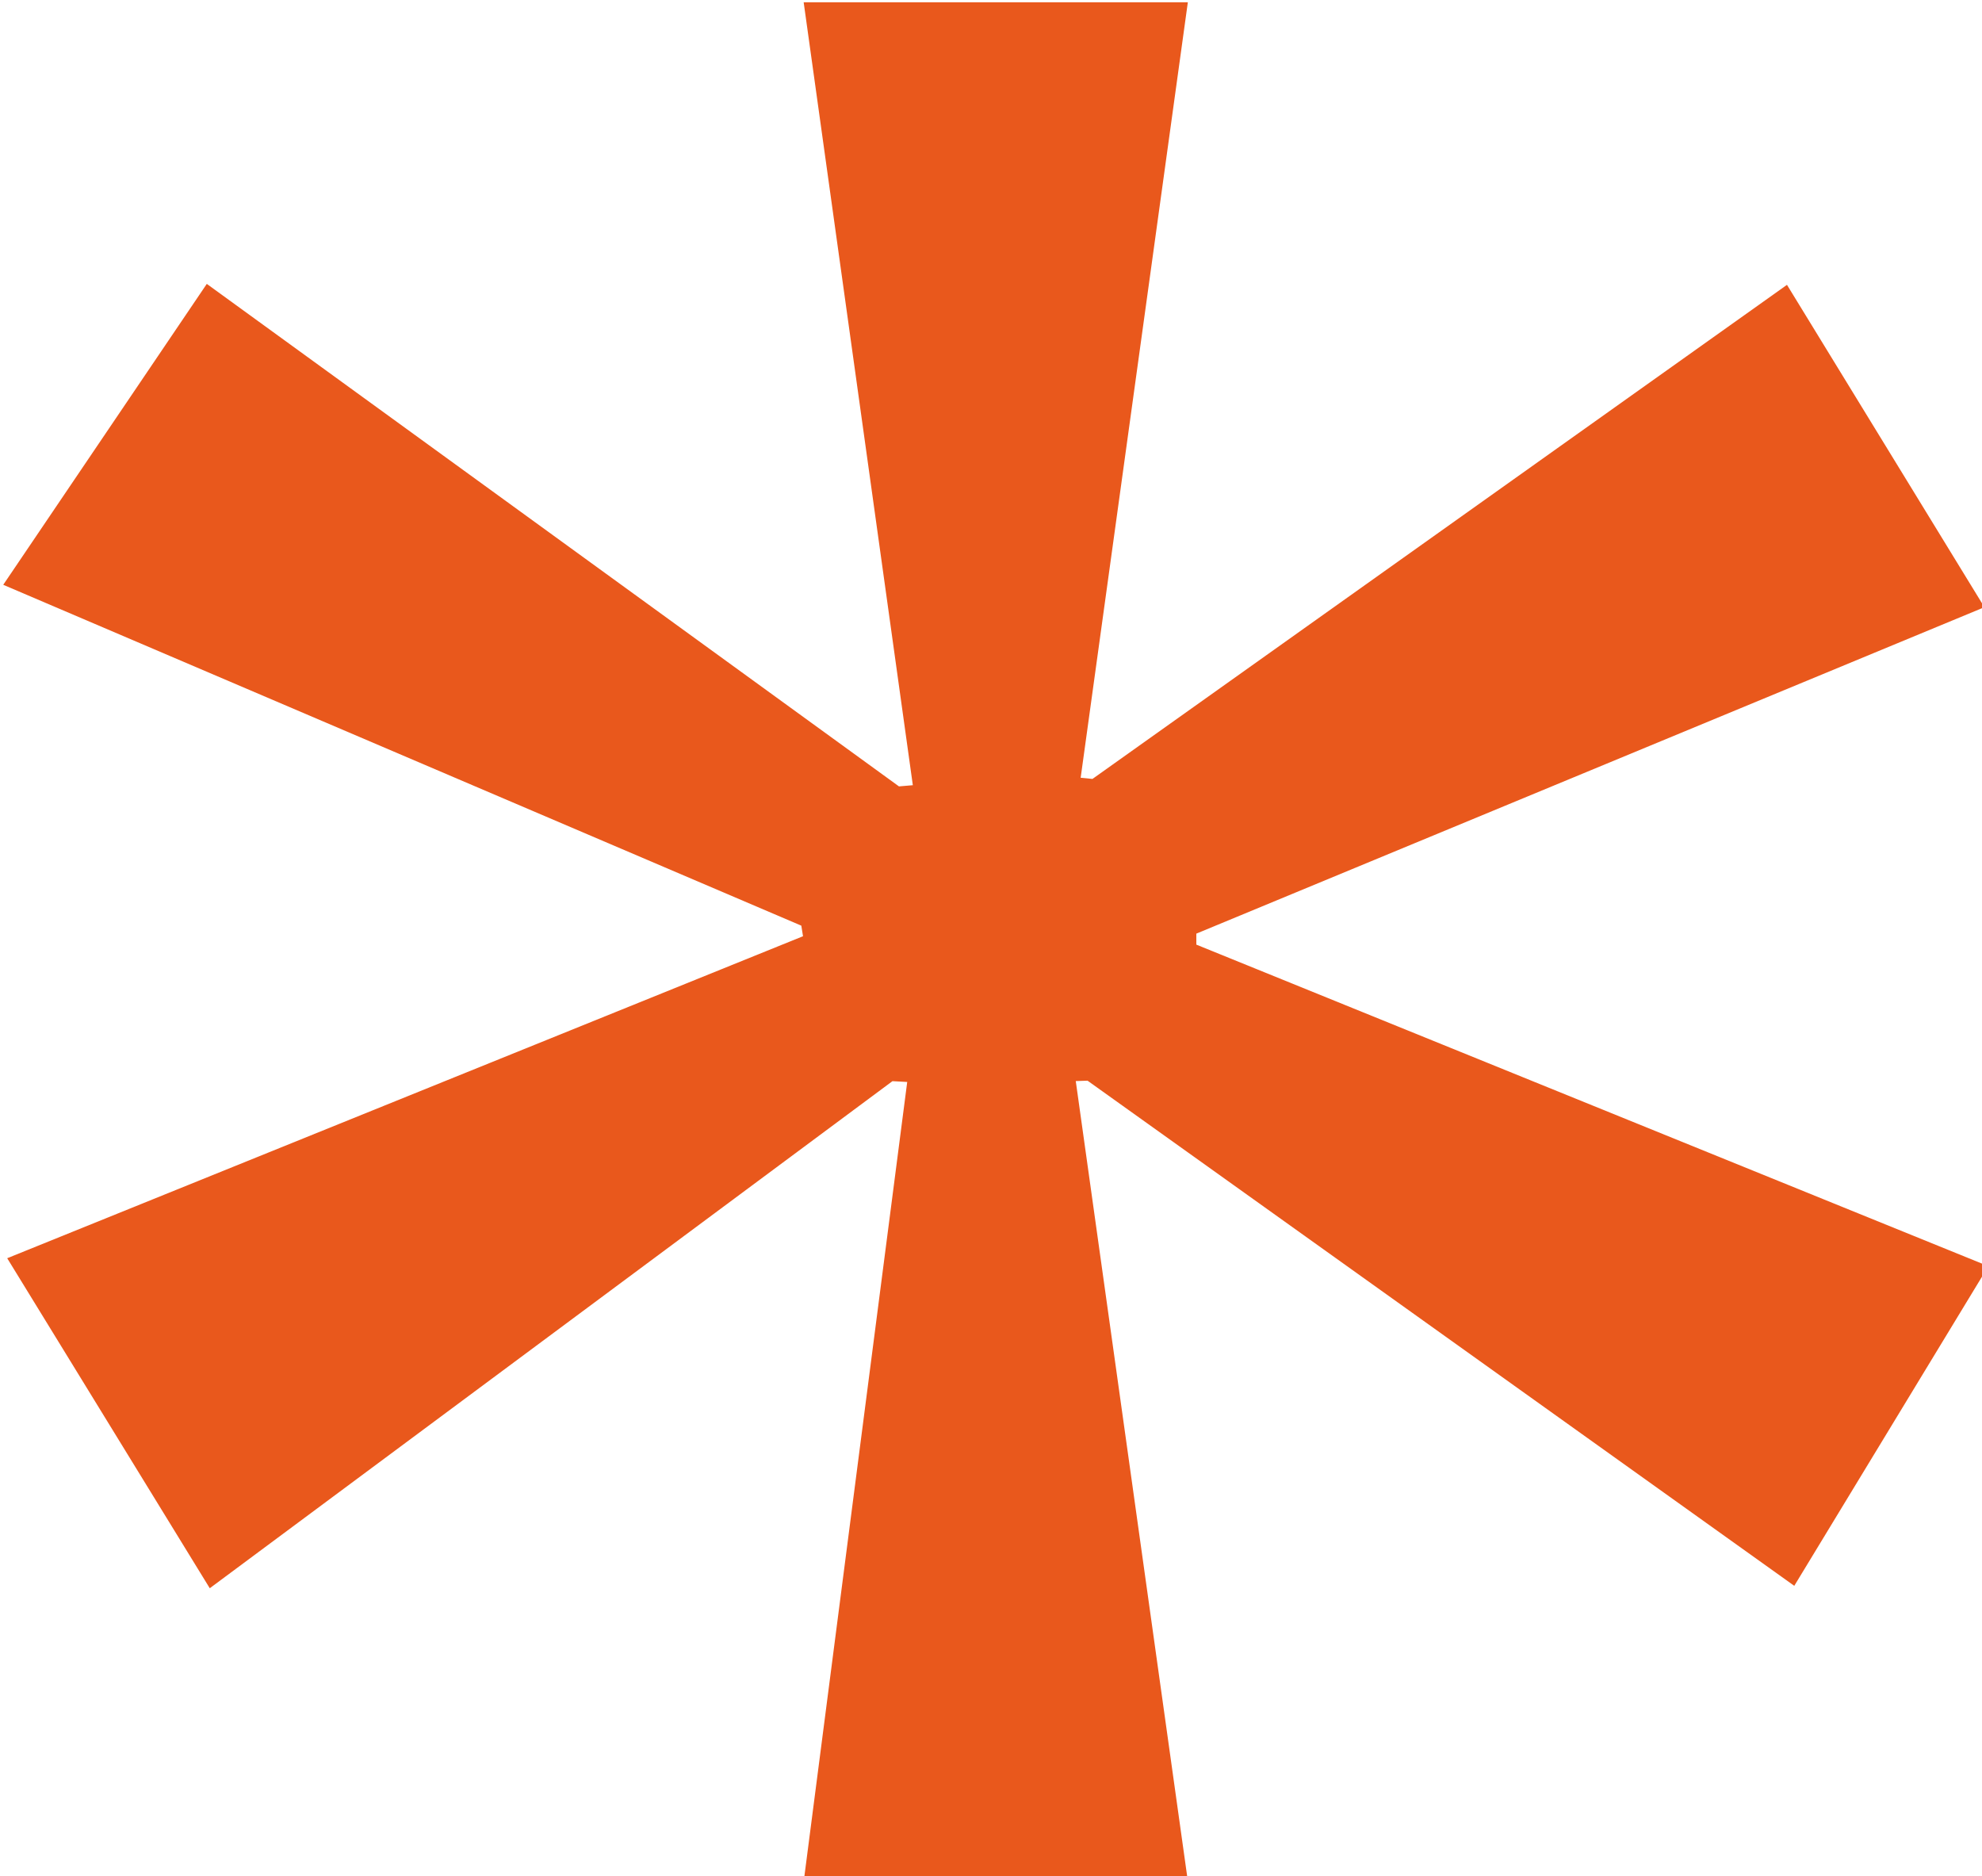
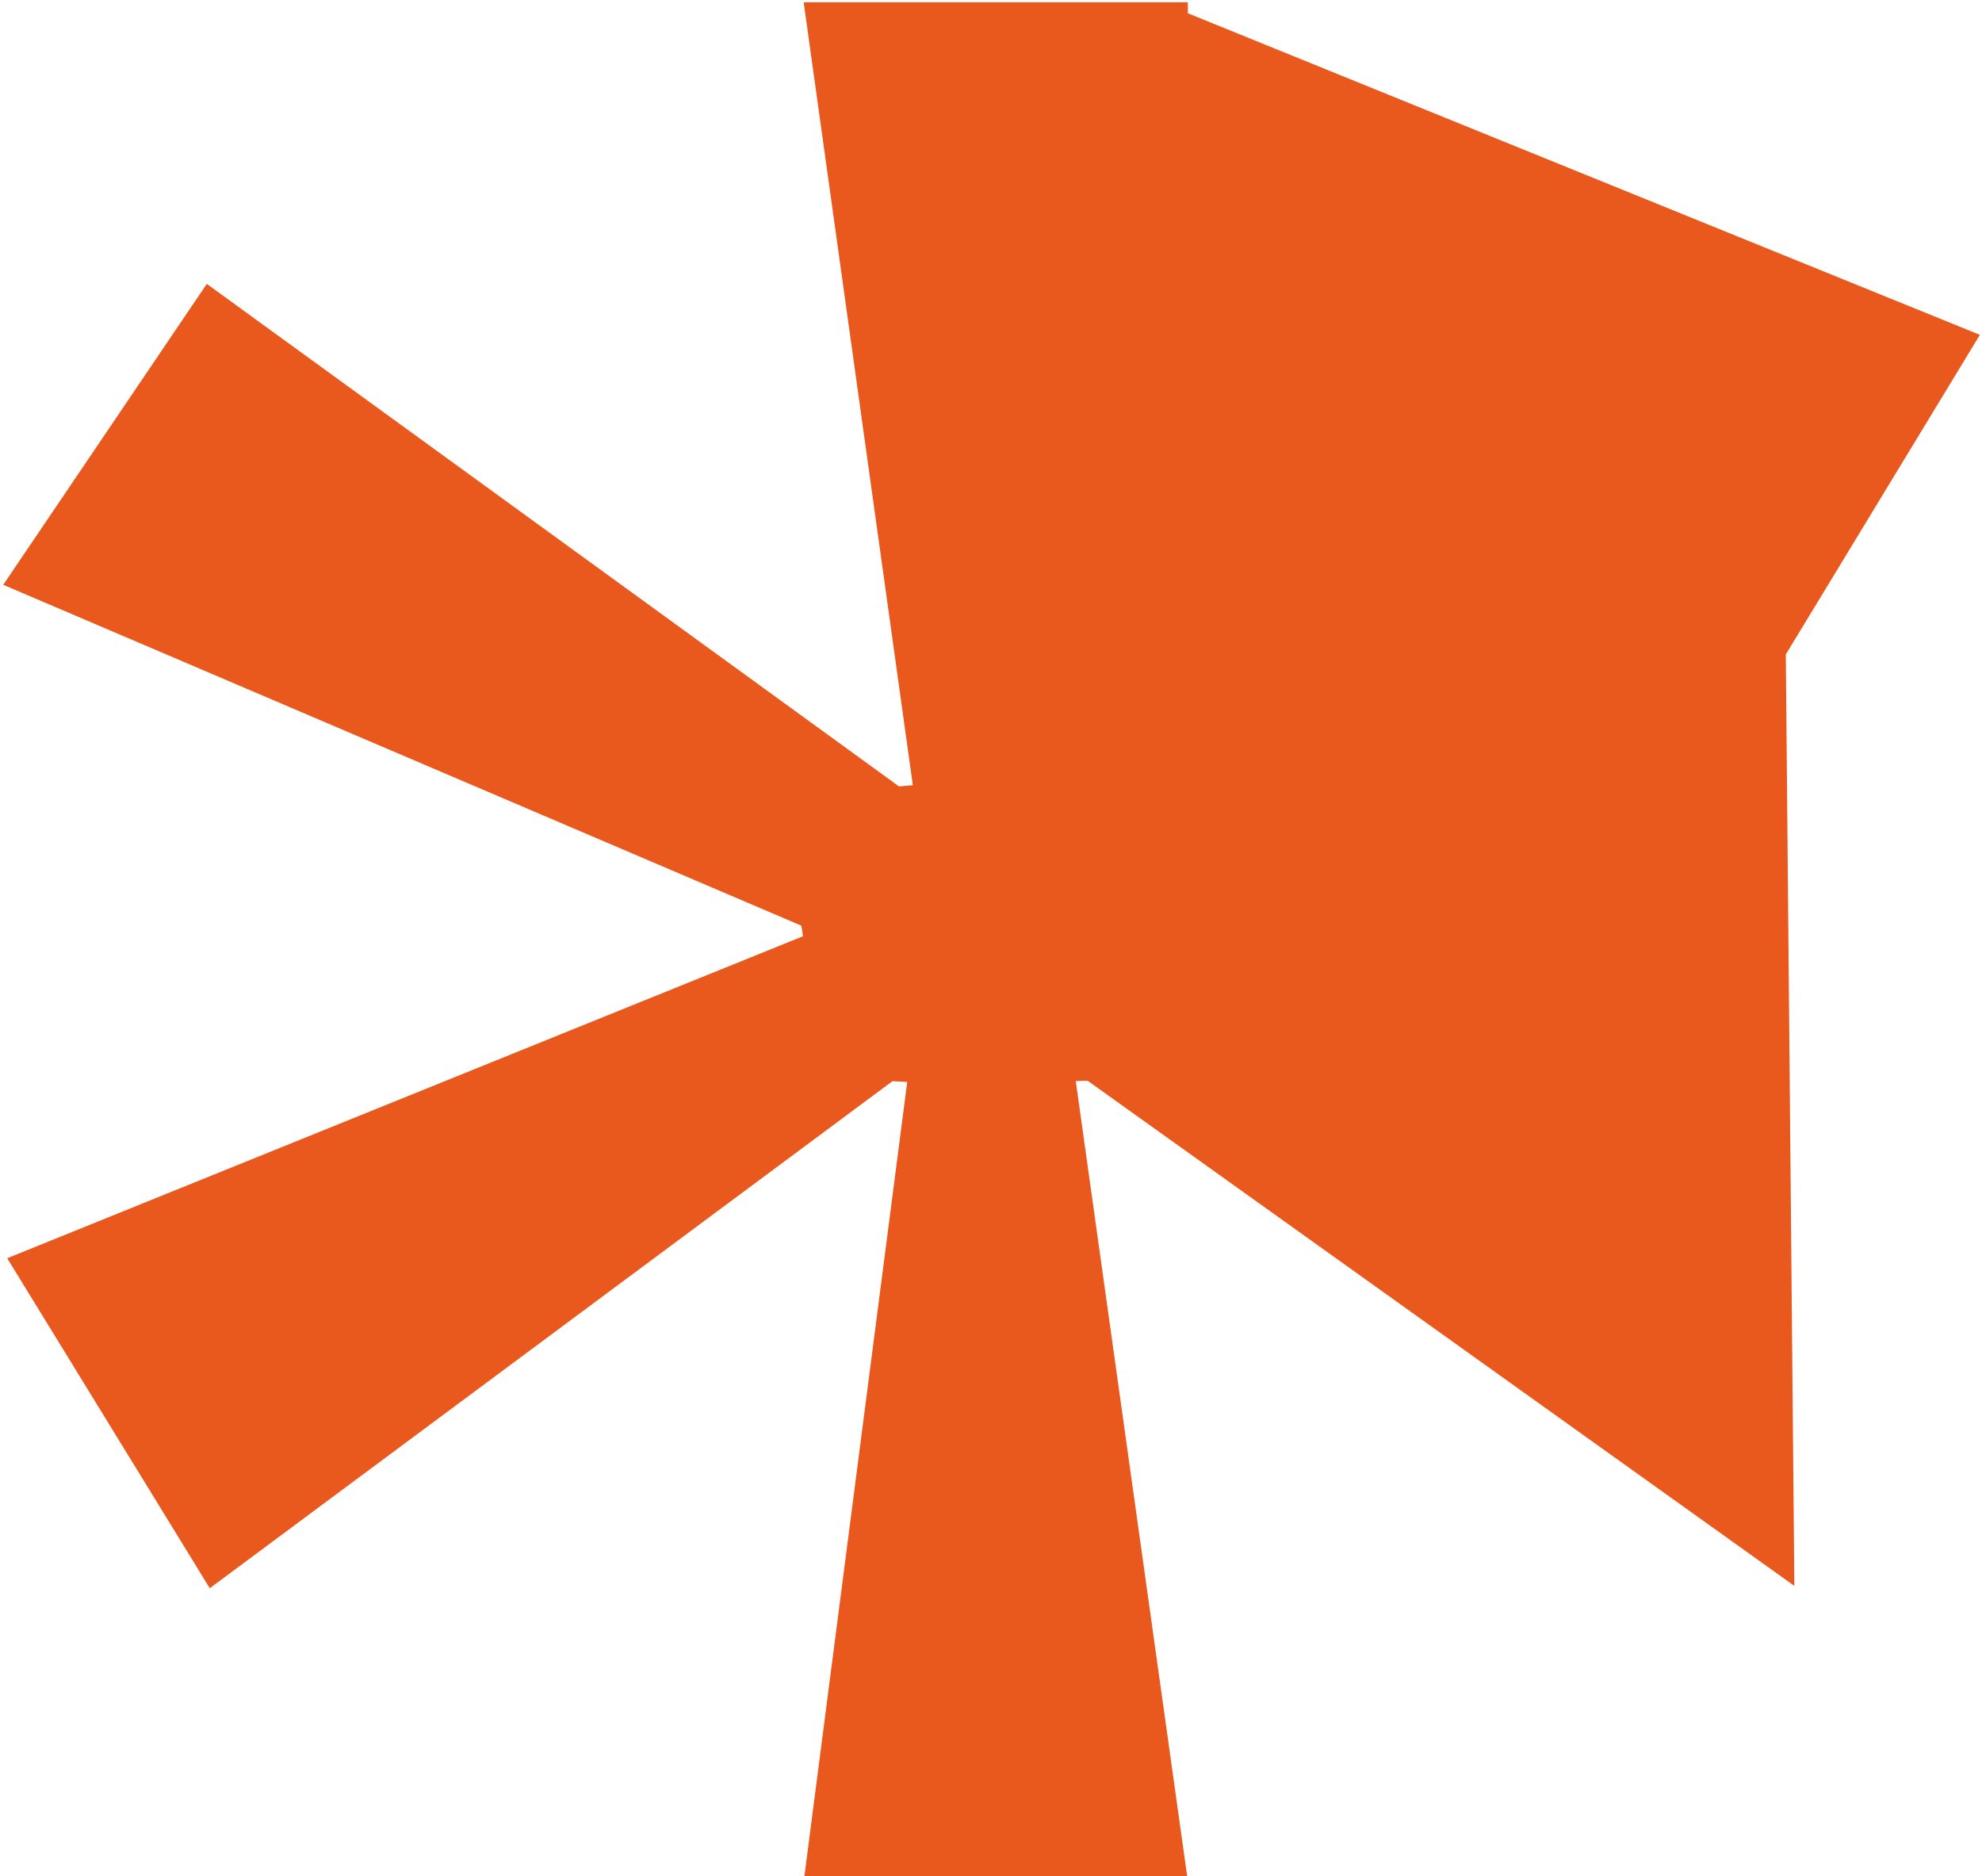
<svg xmlns="http://www.w3.org/2000/svg" xmlns:ns1="http://www.inkscape.org/namespaces/inkscape" xmlns:ns2="http://sodipodi.sourceforge.net/DTD/sodipodi-0.dtd" width="111.342mm" height="105.384mm" viewBox="0 0 111.342 105.384" id="svg1" ns1:version="1.4 (86a8ad7, 2024-10-11)" ns2:docname="icon_menu.svg">
  <defs id="defs1" />
  <g ns1:label="Camada 1" ns1:groupmode="layer" id="layer1" transform="translate(-42.7,-71.736)">
    <g id="Camada_3" transform="matrix(0.265,0,0,0.265,-73.275,-9.369)" style="fill:#e9581c;fill-opacity:1">
-       <path d="m 818.02,642.2 -149.83,-107.08 -2.5,0.08 23.77,169.64 h -81.44 l 21.94,-169.45 -3.13,-0.17 -144.72,107.48 -42.94,-69.95 168.7,-68.25 -0.36,-2.24 -169.18,-72.25 43.15,-63.78 146.73,106.51 2.94,-0.25 -23.14,-165.95 h 81.44 l -22.72,164.37 2.5,0.25 147.23,-104.73 41.85,68.33 -167.06,69.19 v 2.33 l 167.9,68.16 -41.14,67.74 z" id="path8" style="fill:#e9581c;fill-opacity:1" />
+       <path d="m 818.02,642.2 -149.83,-107.08 -2.5,0.08 23.77,169.64 h -81.44 l 21.94,-169.45 -3.13,-0.17 -144.72,107.48 -42.94,-69.95 168.7,-68.25 -0.36,-2.24 -169.18,-72.25 43.15,-63.78 146.73,106.51 2.94,-0.25 -23.14,-165.95 h 81.44 v 2.33 l 167.9,68.16 -41.14,67.74 z" id="path8" style="fill:#e9581c;fill-opacity:1" />
    </g>
  </g>
</svg>